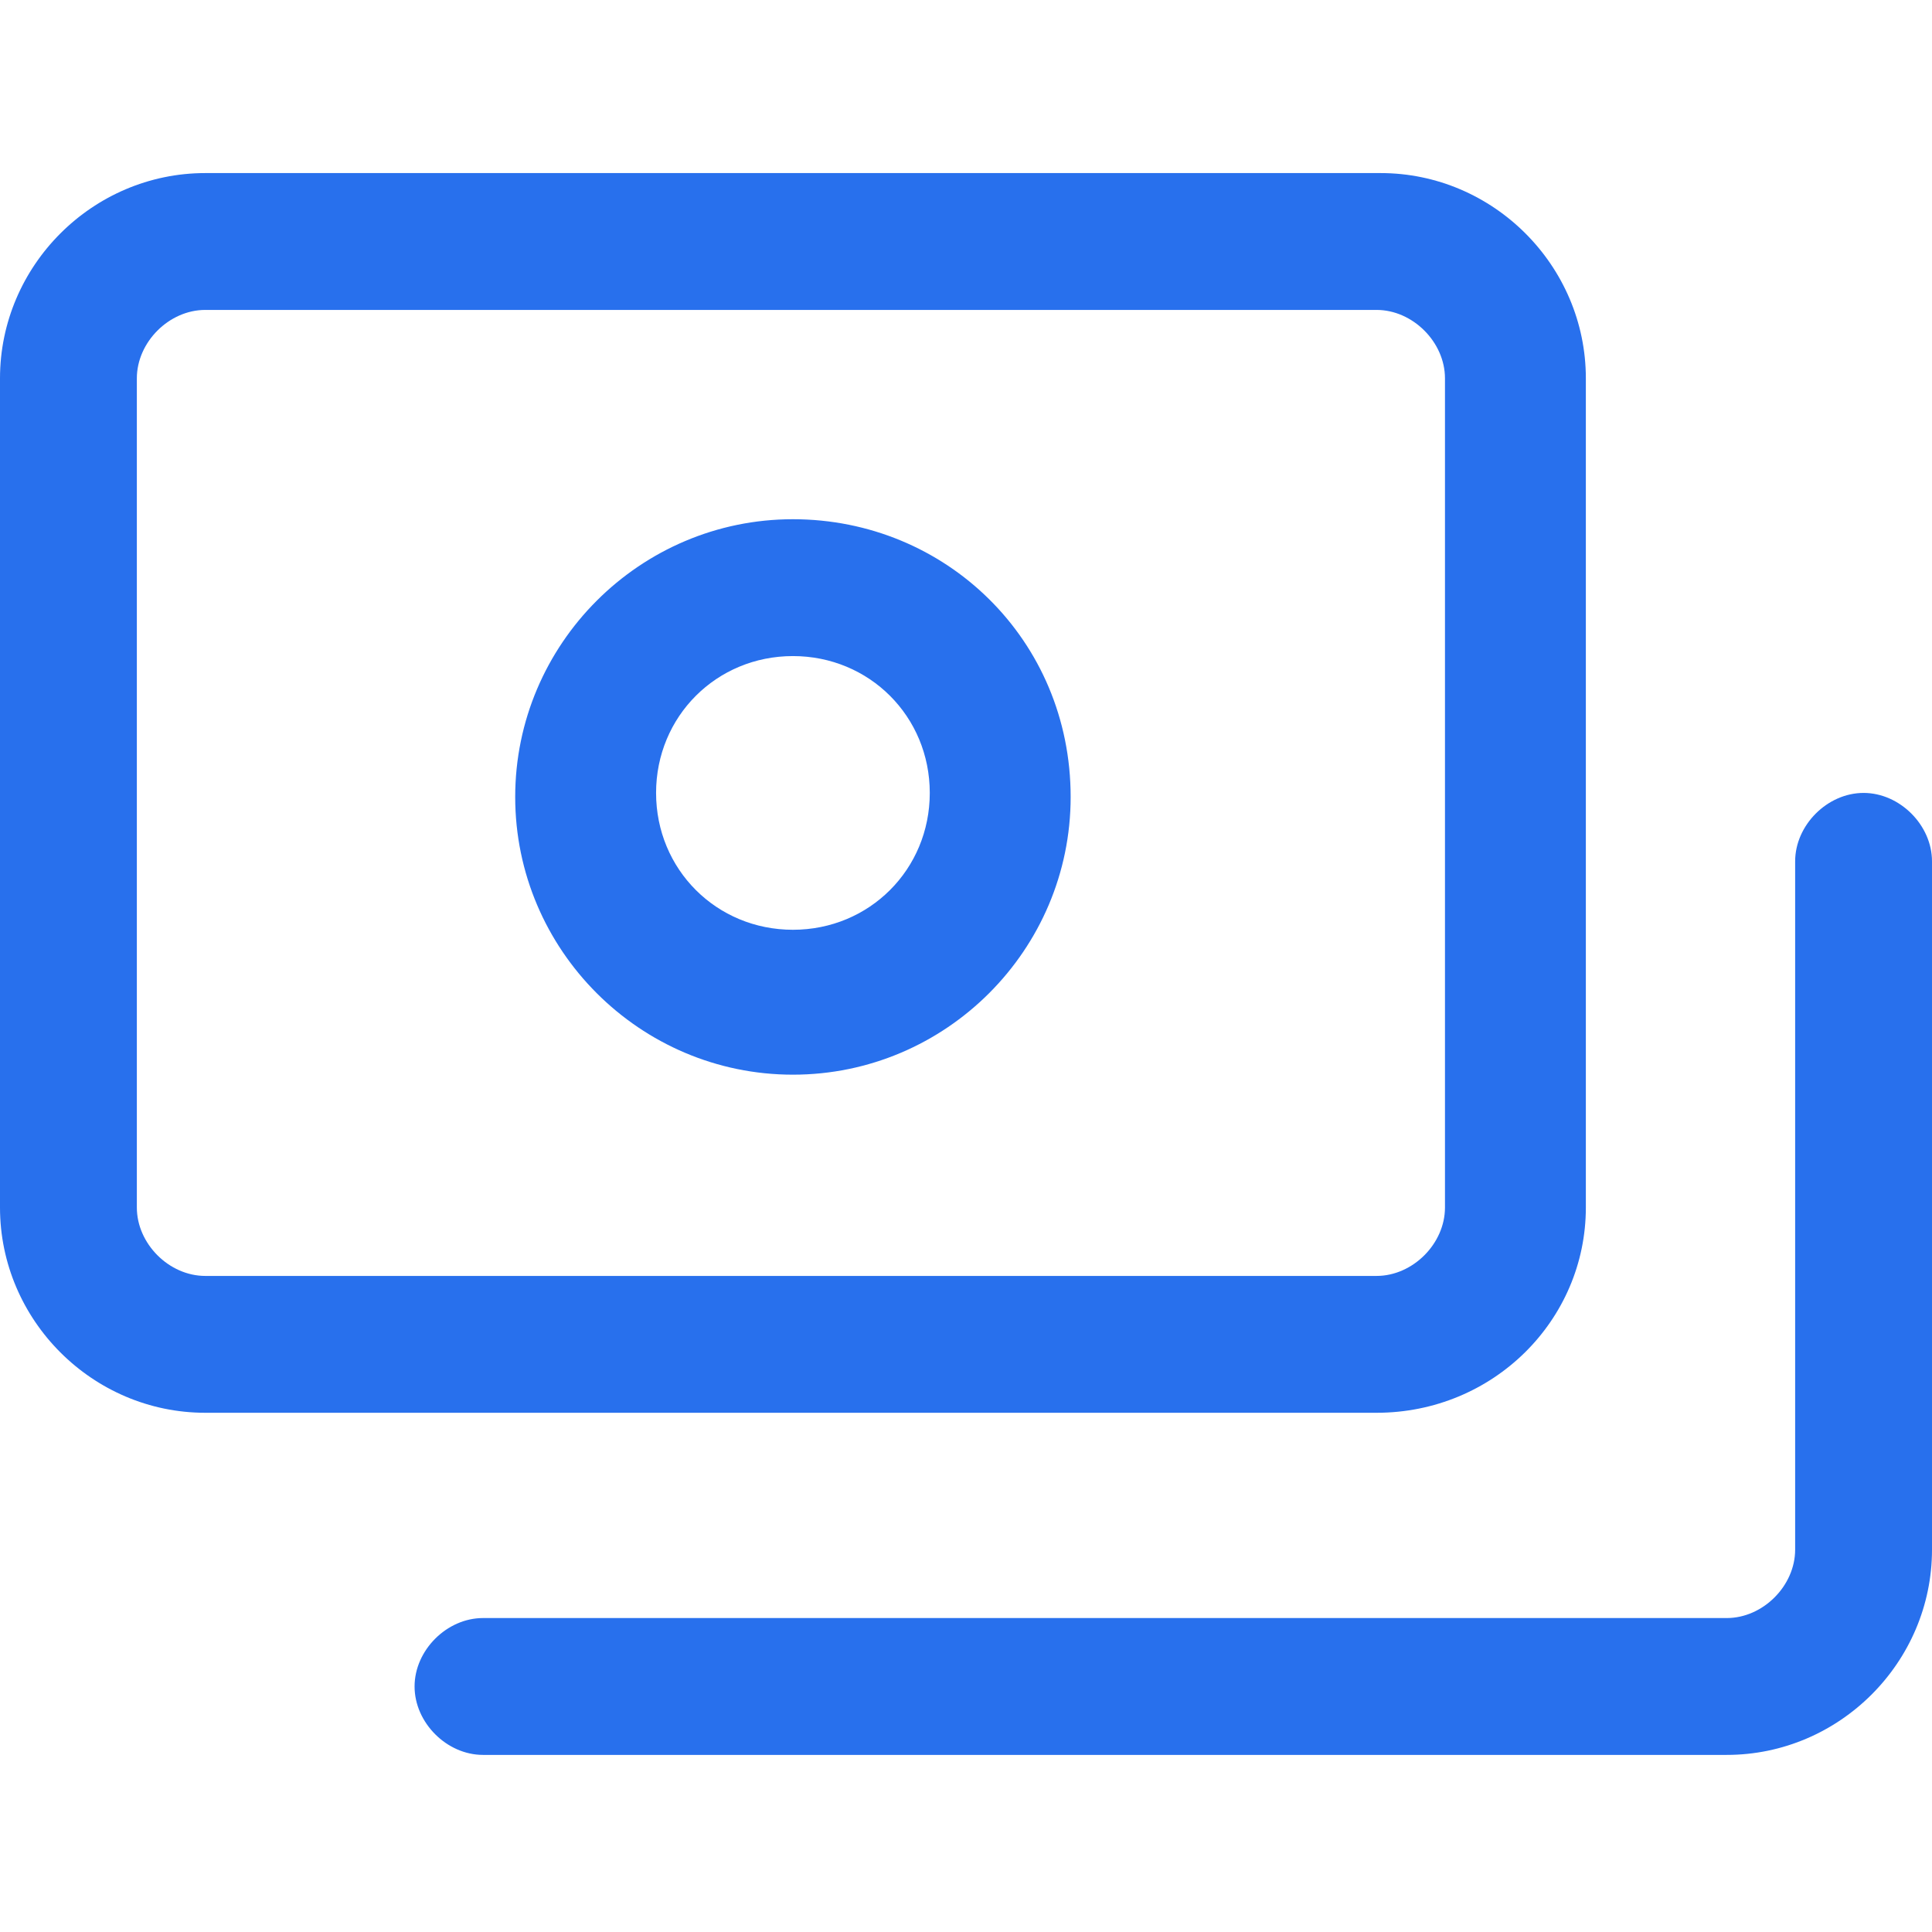
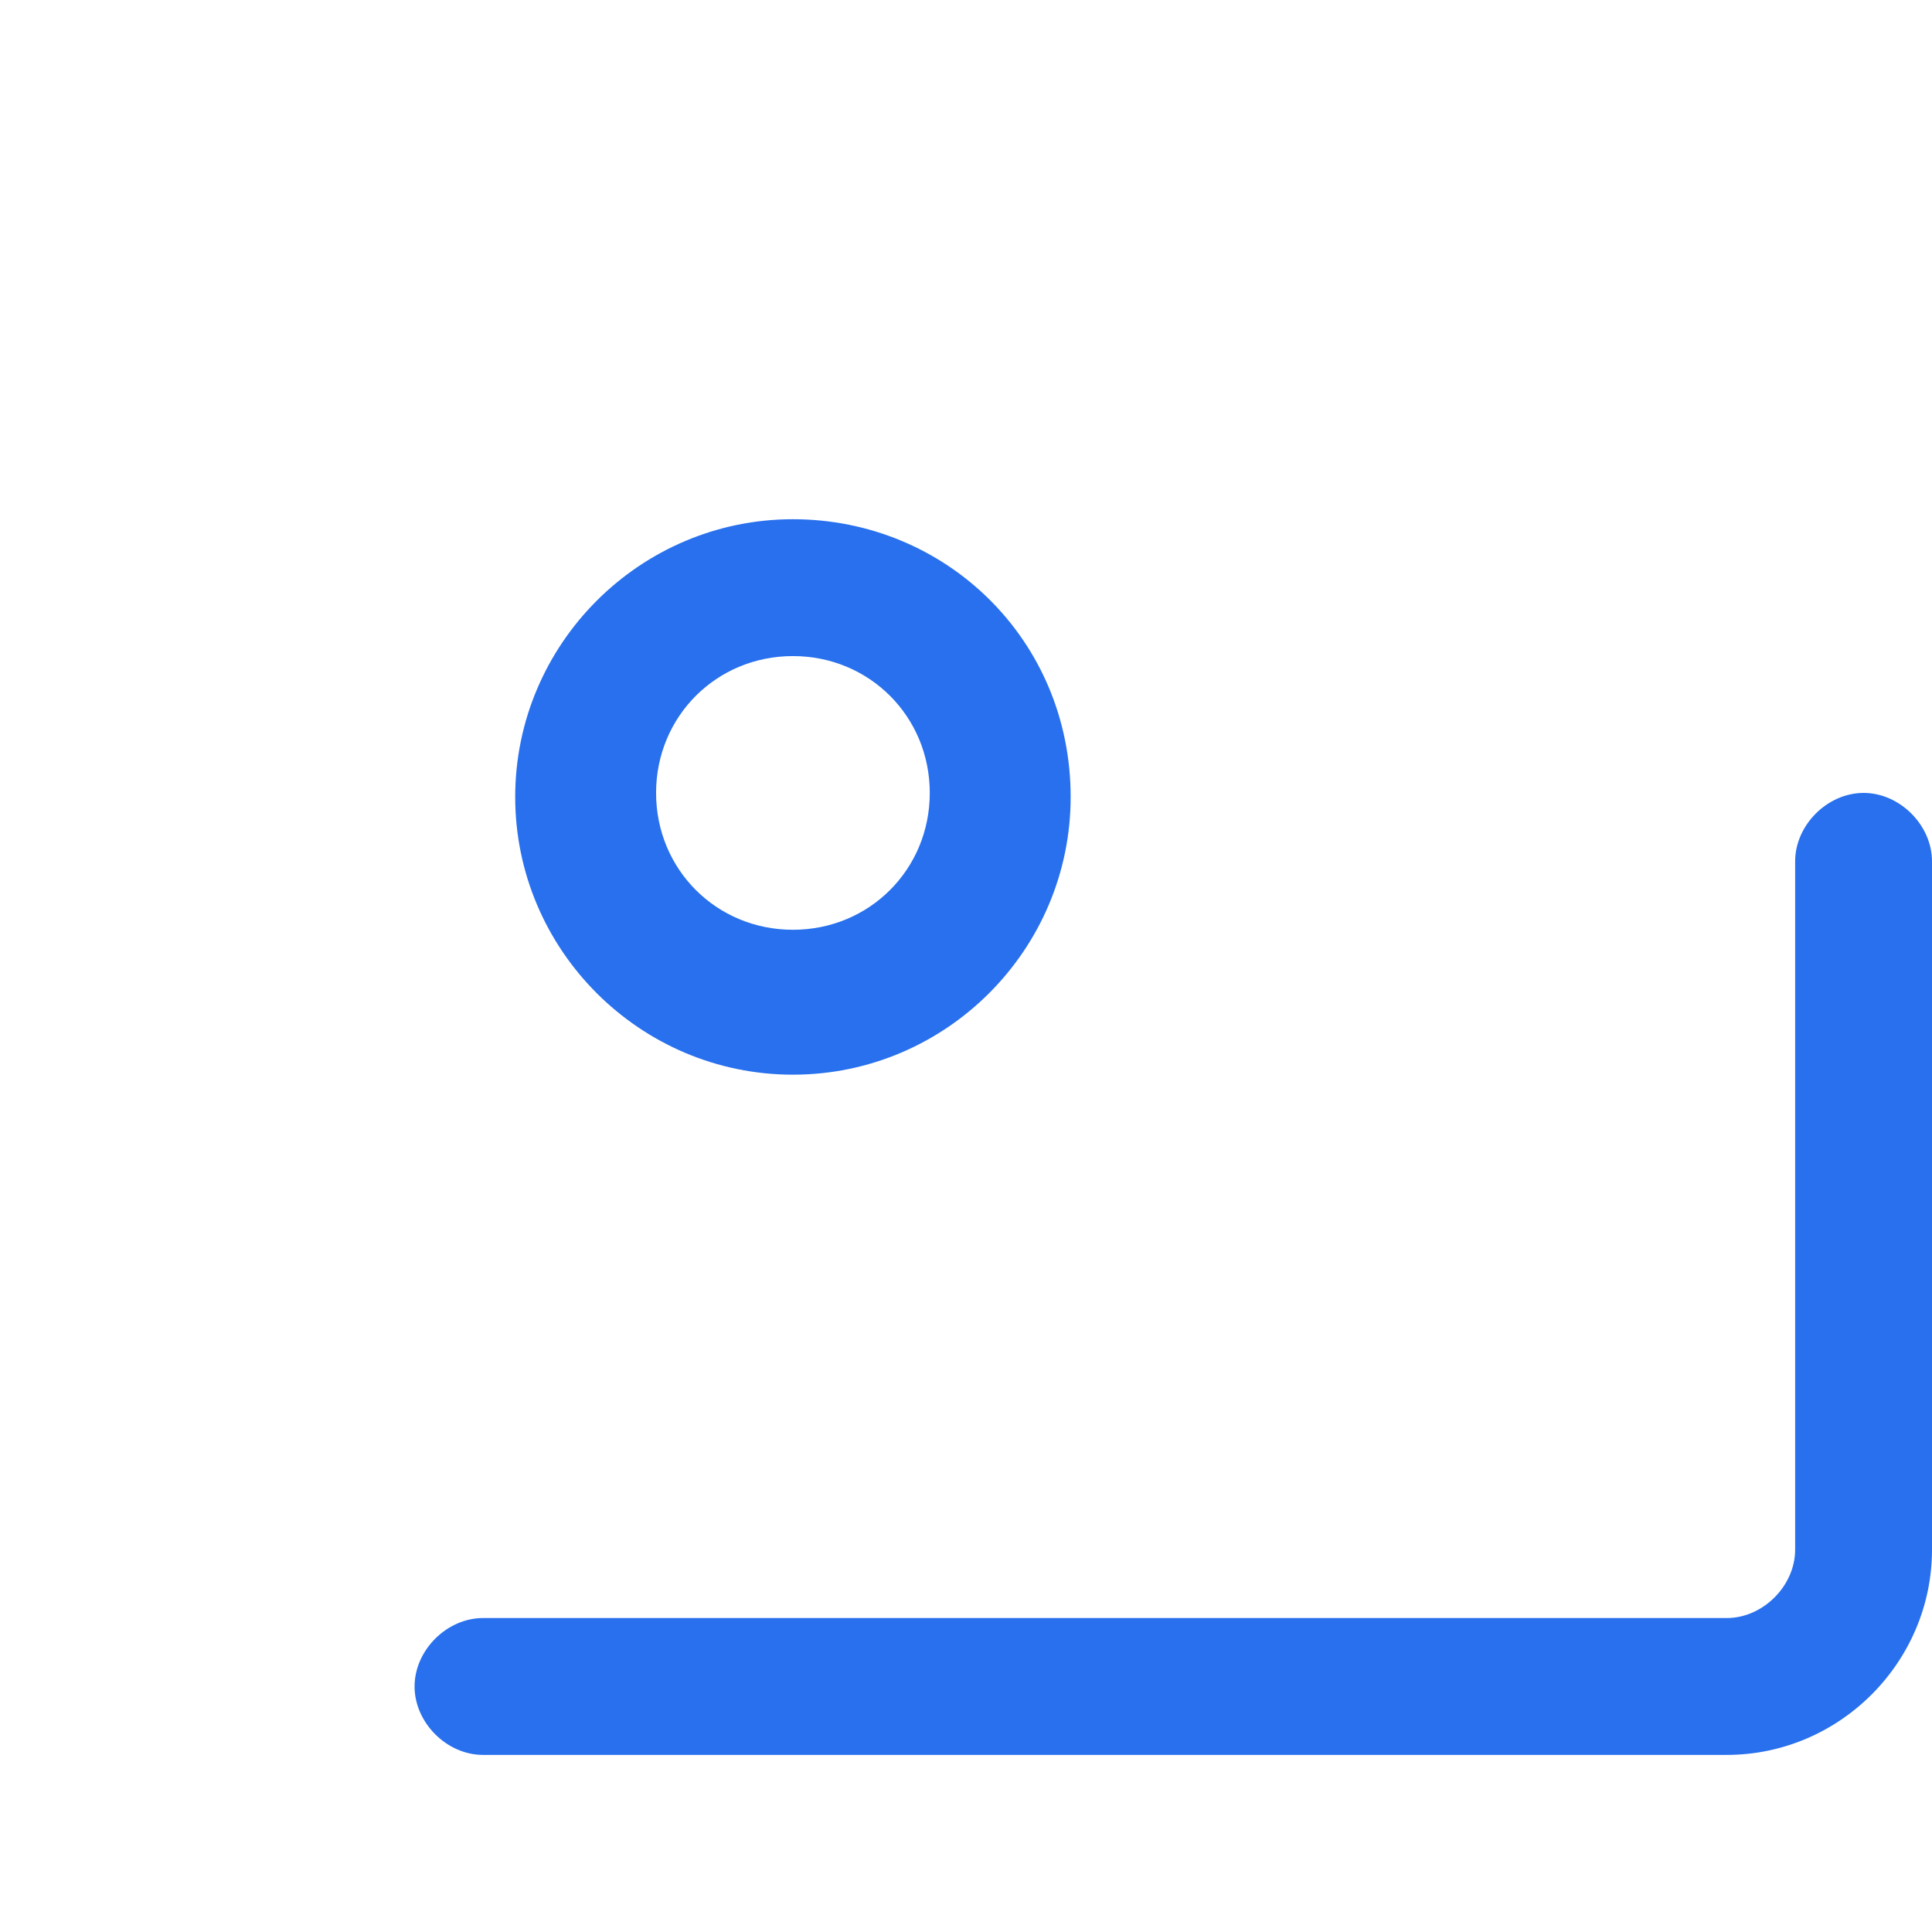
<svg xmlns="http://www.w3.org/2000/svg" viewBox="0 0 48 48">
  <g fill="#2870ed">
-     <path d="M39.4 30V9.4c0-2.8-2.3-5.1-5.1-5.1H5.1C2.3 4.3 0 6.6 0 9.4V30c0 2.8 2.3 5.1 5.1 5.1h29.1c2.9 0 5.2-2.3 5.2-5.1zm-36 0V9.4c0-.9.8-1.7 1.7-1.7h29.1c.9 0 1.7.8 1.7 1.7V30c0 .9-.8 1.7-1.7 1.7H5.1c-.9 0-1.7-.8-1.7-1.7z" style="fill: #2870ed;" />
-     <path d="M19.7 12.9c-3.8 0-6.9 3.1-6.9 6.9 0 3.8 3.1 6.9 6.9 6.9 3.8 0 6.9-3.1 6.9-6.9 0-3.9-3.1-6.9-6.9-6.9zm0 10.2c-1.9 0-3.4-1.5-3.4-3.4s1.5-3.4 3.4-3.4 3.4 1.5 3.4 3.4-1.5 3.4-3.4 3.4zM46.3 19.7c-.9 0-1.7.8-1.7 1.7v17.1c0 .9-.8 1.7-1.7 1.7H12c-.9 0-1.7.8-1.7 1.7s.8 1.7 1.7 1.7h30.9c2.8 0 5.1-2.3 5.1-5.1V21.4c0-.9-.8-1.7-1.7-1.7z" style="fill: #2870ed;" />
+     <path d="M19.7 12.9c-3.8 0-6.9 3.1-6.9 6.9 0 3.8 3.1 6.9 6.9 6.9 3.8 0 6.9-3.1 6.9-6.9 0-3.9-3.1-6.9-6.9-6.9zm0 10.2c-1.9 0-3.4-1.5-3.4-3.4s1.5-3.4 3.4-3.4 3.4 1.5 3.4 3.4-1.5 3.4-3.4 3.4M46.3 19.7c-.9 0-1.7.8-1.7 1.7v17.1c0 .9-.8 1.7-1.7 1.7H12c-.9 0-1.7.8-1.7 1.7s.8 1.7 1.7 1.7h30.9c2.8 0 5.1-2.3 5.1-5.1V21.4c0-.9-.8-1.7-1.7-1.7z" style="fill: #2870ed;" />
  </g>
</svg>